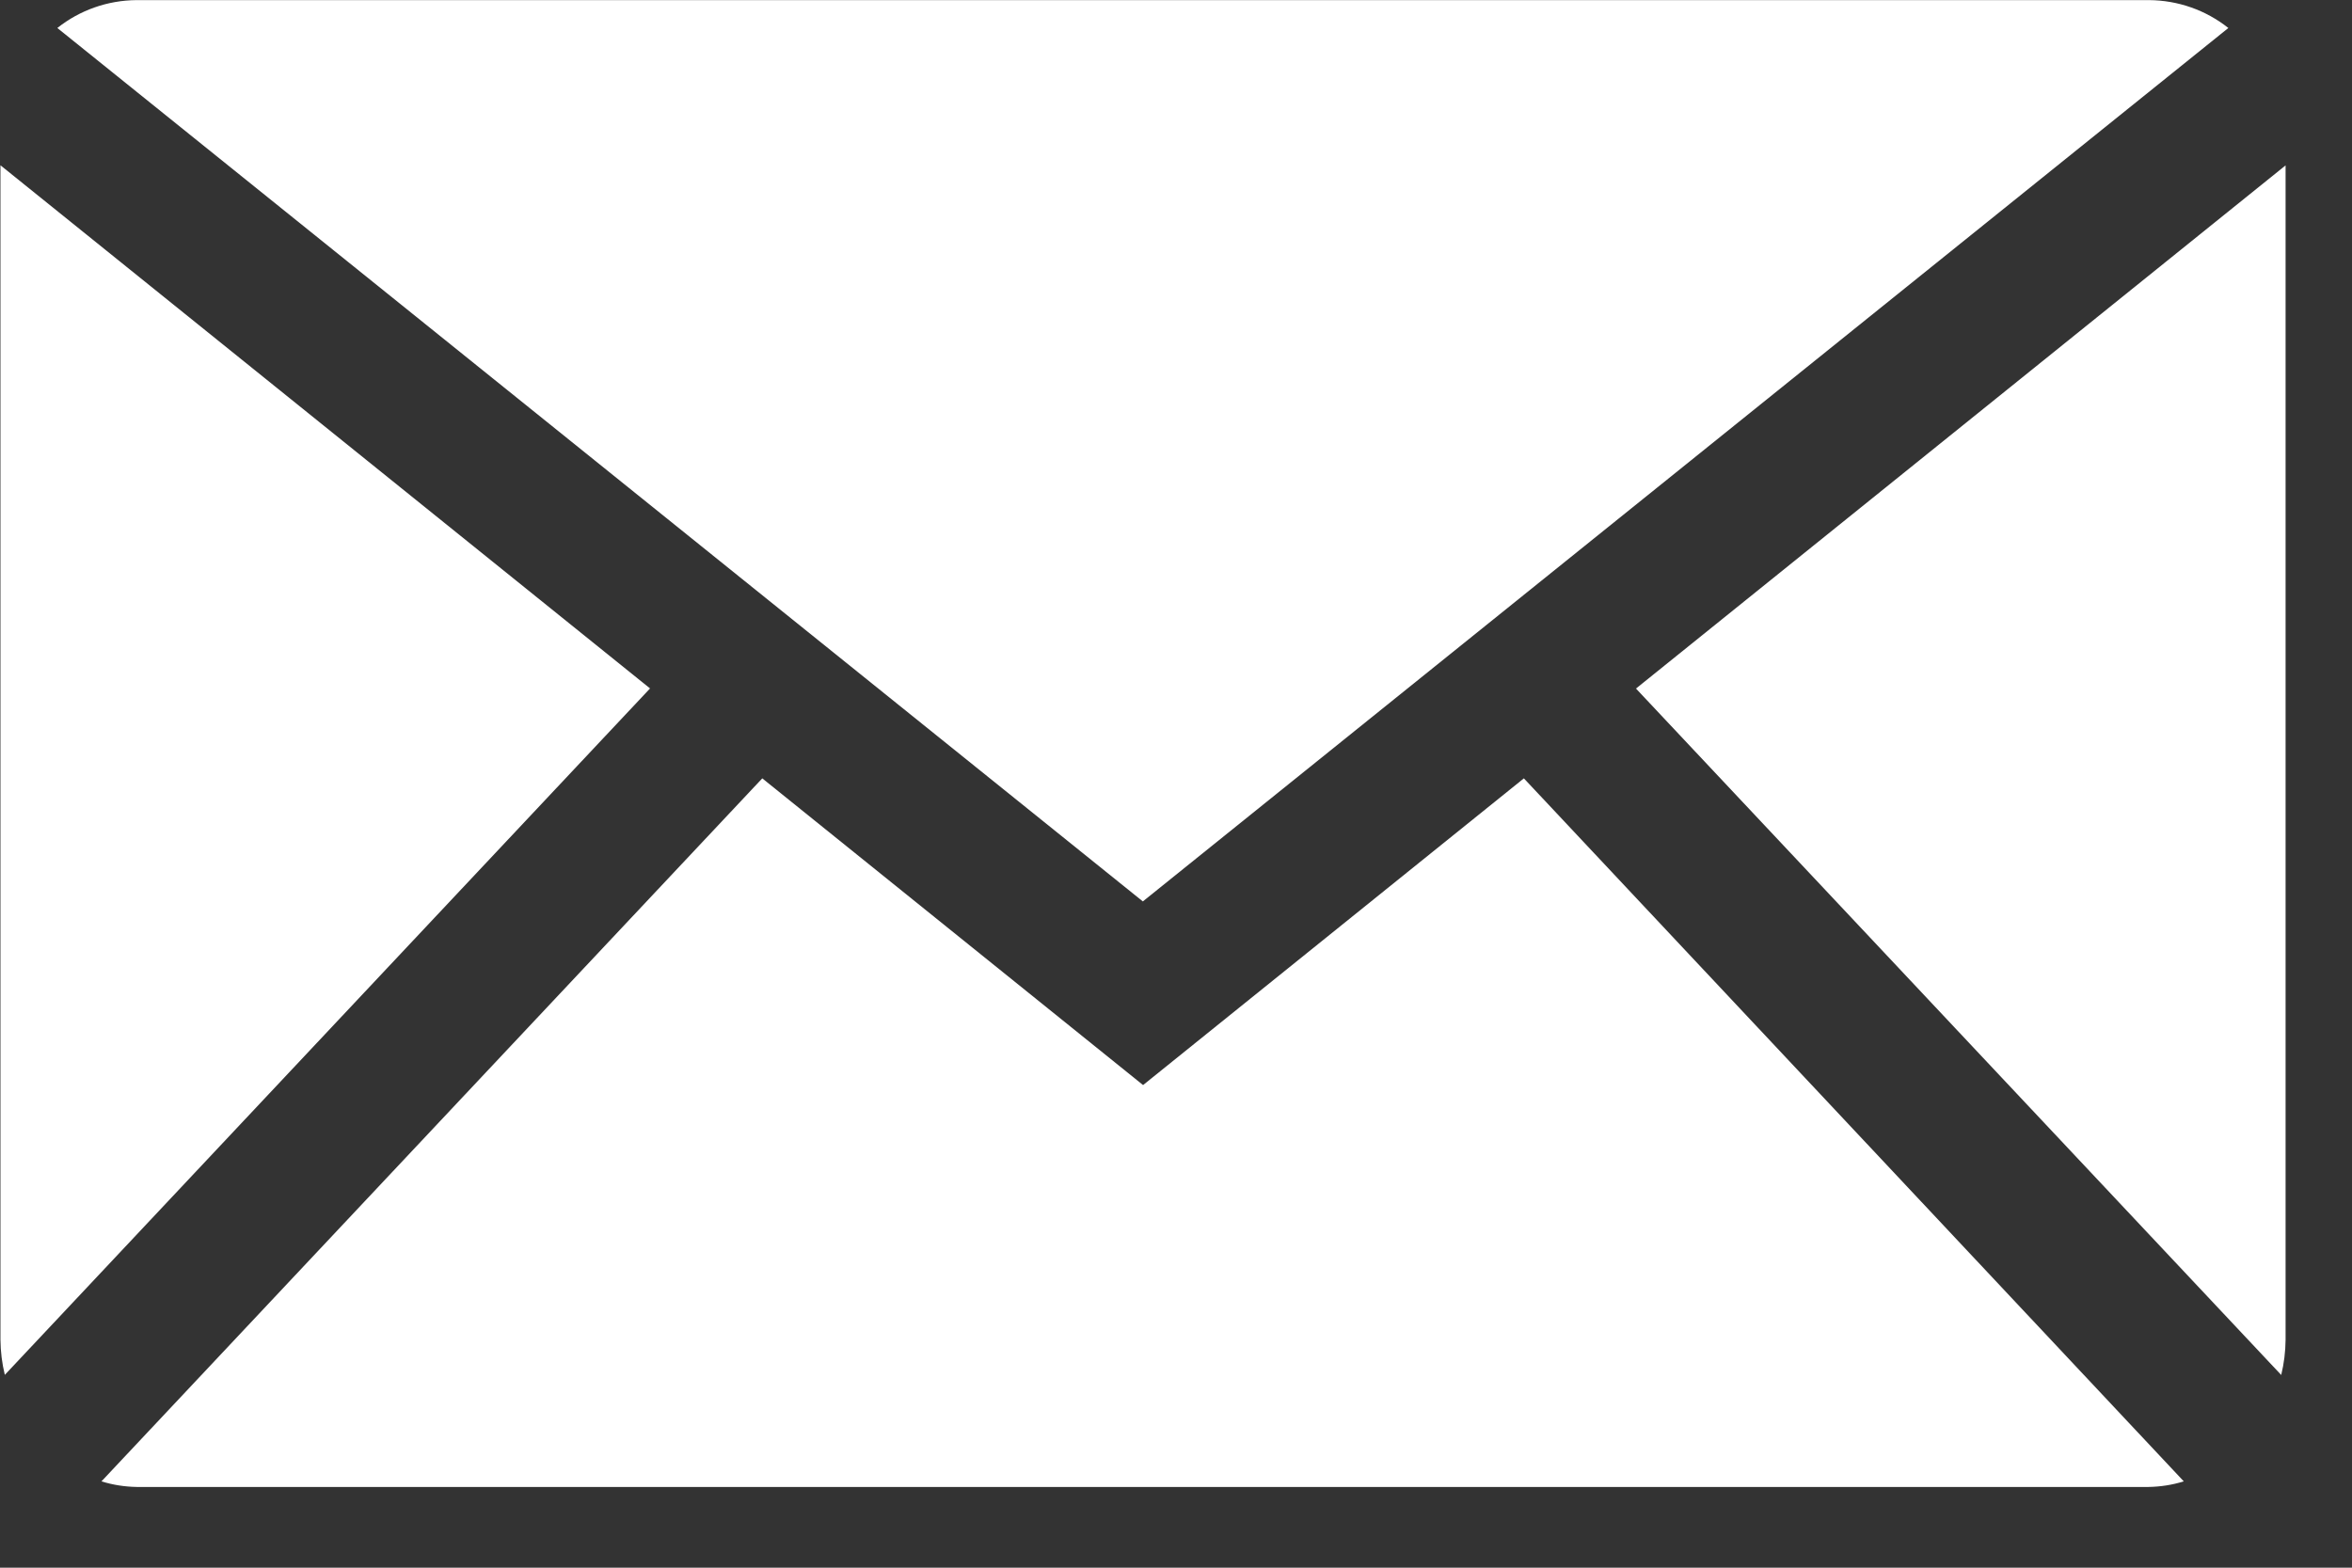
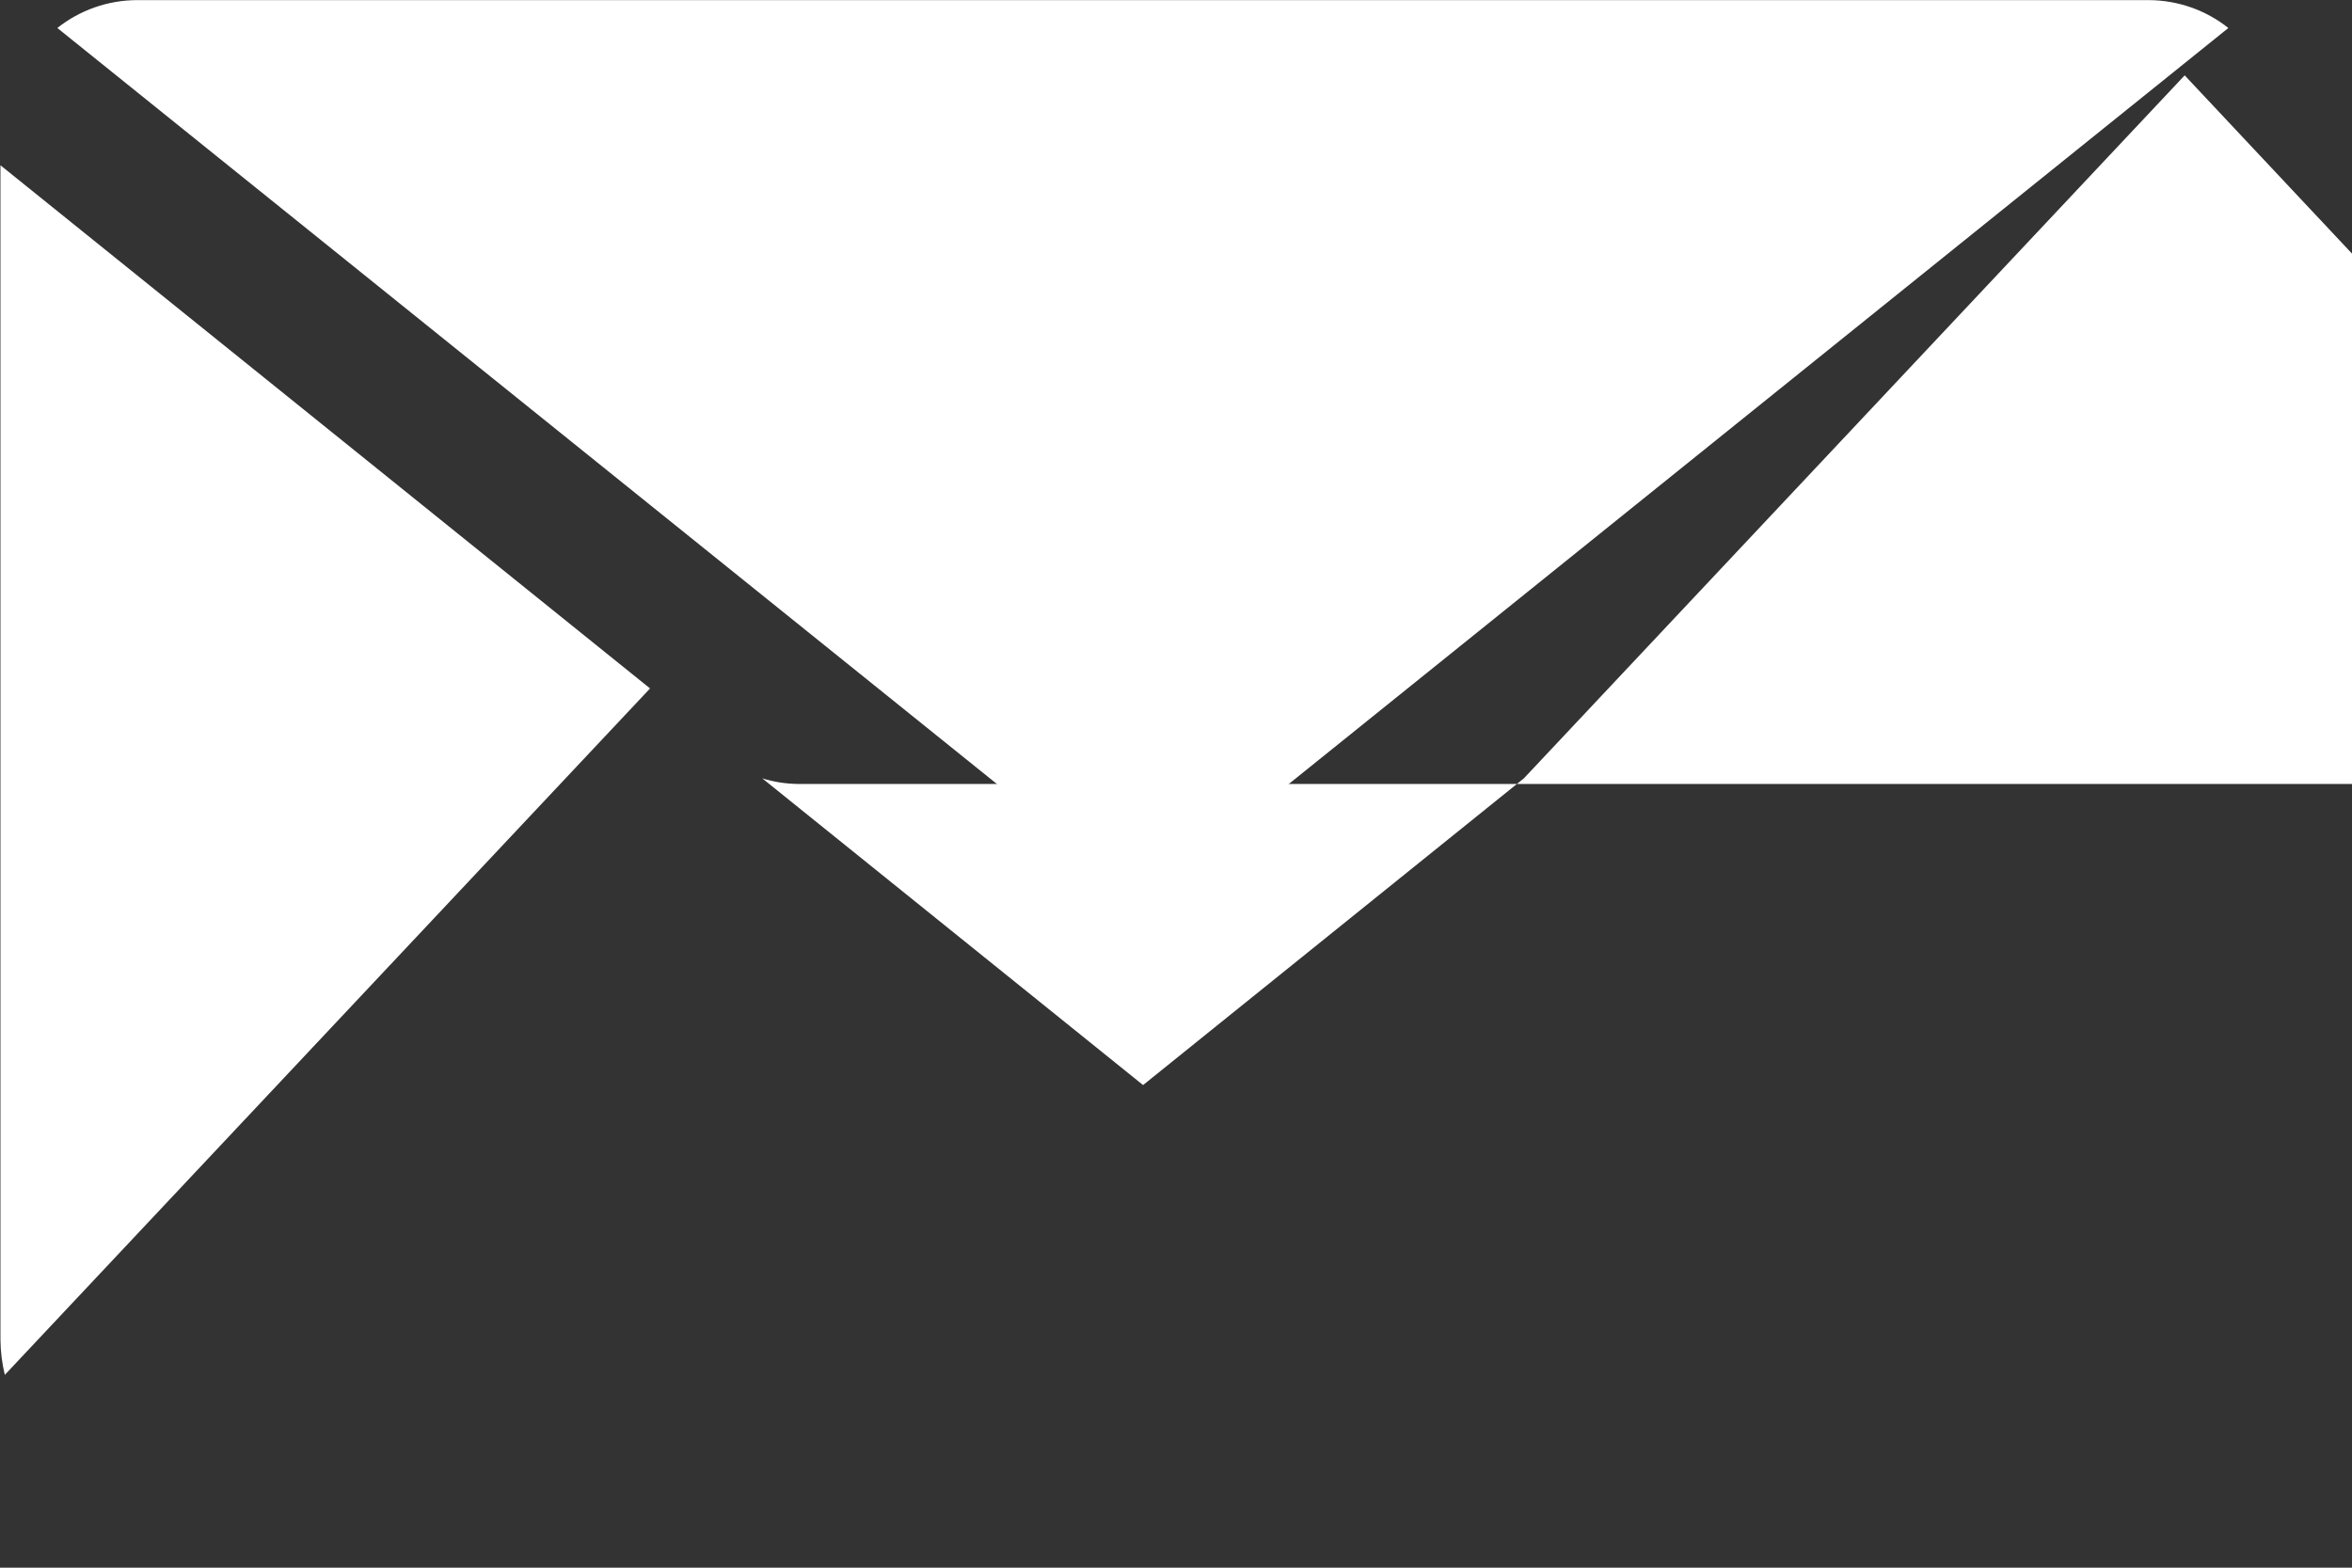
<svg xmlns="http://www.w3.org/2000/svg" width="100%" height="100%" viewBox="0 0 21 14" version="1.1" xml:space="preserve" style="fill-rule:evenodd;clip-rule:evenodd;stroke-linejoin:round;stroke-miterlimit:2;">
  <rect x="0" y="0" width="21" height="14" fill="#333333" stroke="none" />
  <path id="Path_200" d="M10.204,8.05l9.692,-7.8c-0.201,-0.16 -0.45,-0.247 -0.707,-0.249l-17.97,-0c-0.257,0.002 -0.506,0.089 -0.707,0.249l9.692,7.8Z" style="fill:#fff;fill-rule:nonzero;" />
  <g id="Group_356">
-     <path id="Path_201" d="M20.368,12.279c0.025,-0.103 0.038,-0.208 0.039,-0.314l-0,-10.488l-5.8,4.672l5.761,6.13Z" style="fill:#fff;fill-rule:nonzero;" />
-     <path id="Path_202" d="M13.606,6.951l-3.4,2.739l-3.4,-2.739l-5.9,6.278c0.102,0.032 0.207,0.048 0.314,0.05l17.964,-0c0.107,-0.002 0.212,-0.018 0.314,-0.05l-5.892,-6.278Z" style="fill:#fff;fill-rule:nonzero;" />
+     <path id="Path_202" d="M13.606,6.951l-3.4,2.739l-3.4,-2.739c0.102,0.032 0.207,0.048 0.314,0.05l17.964,-0c0.107,-0.002 0.212,-0.018 0.314,-0.05l-5.892,-6.278Z" style="fill:#fff;fill-rule:nonzero;" />
    <path id="Path_203" d="M5.804,6.148l-5.8,-4.672l0,10.488c0.001,0.106 0.014,0.211 0.039,0.314l5.761,-6.13Z" style="fill:#fff;fill-rule:nonzero;" />
  </g>
</svg>